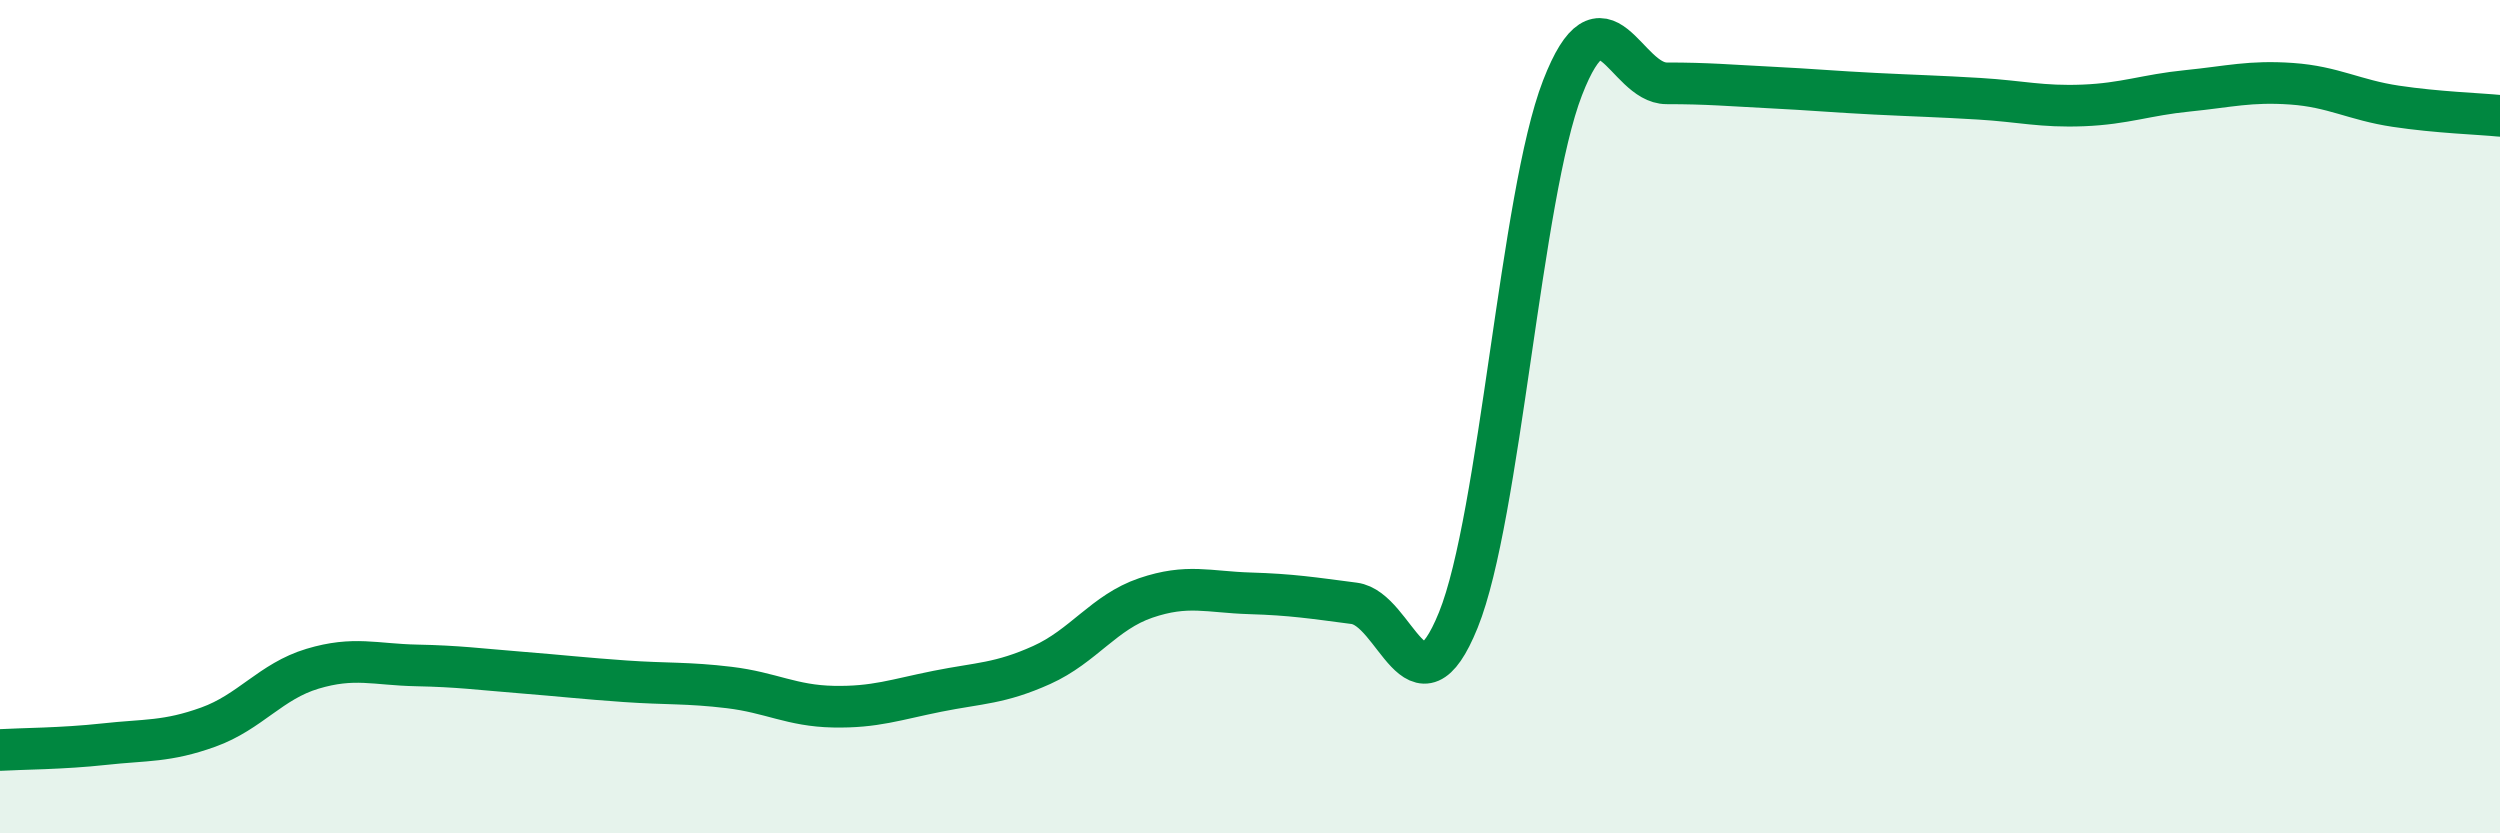
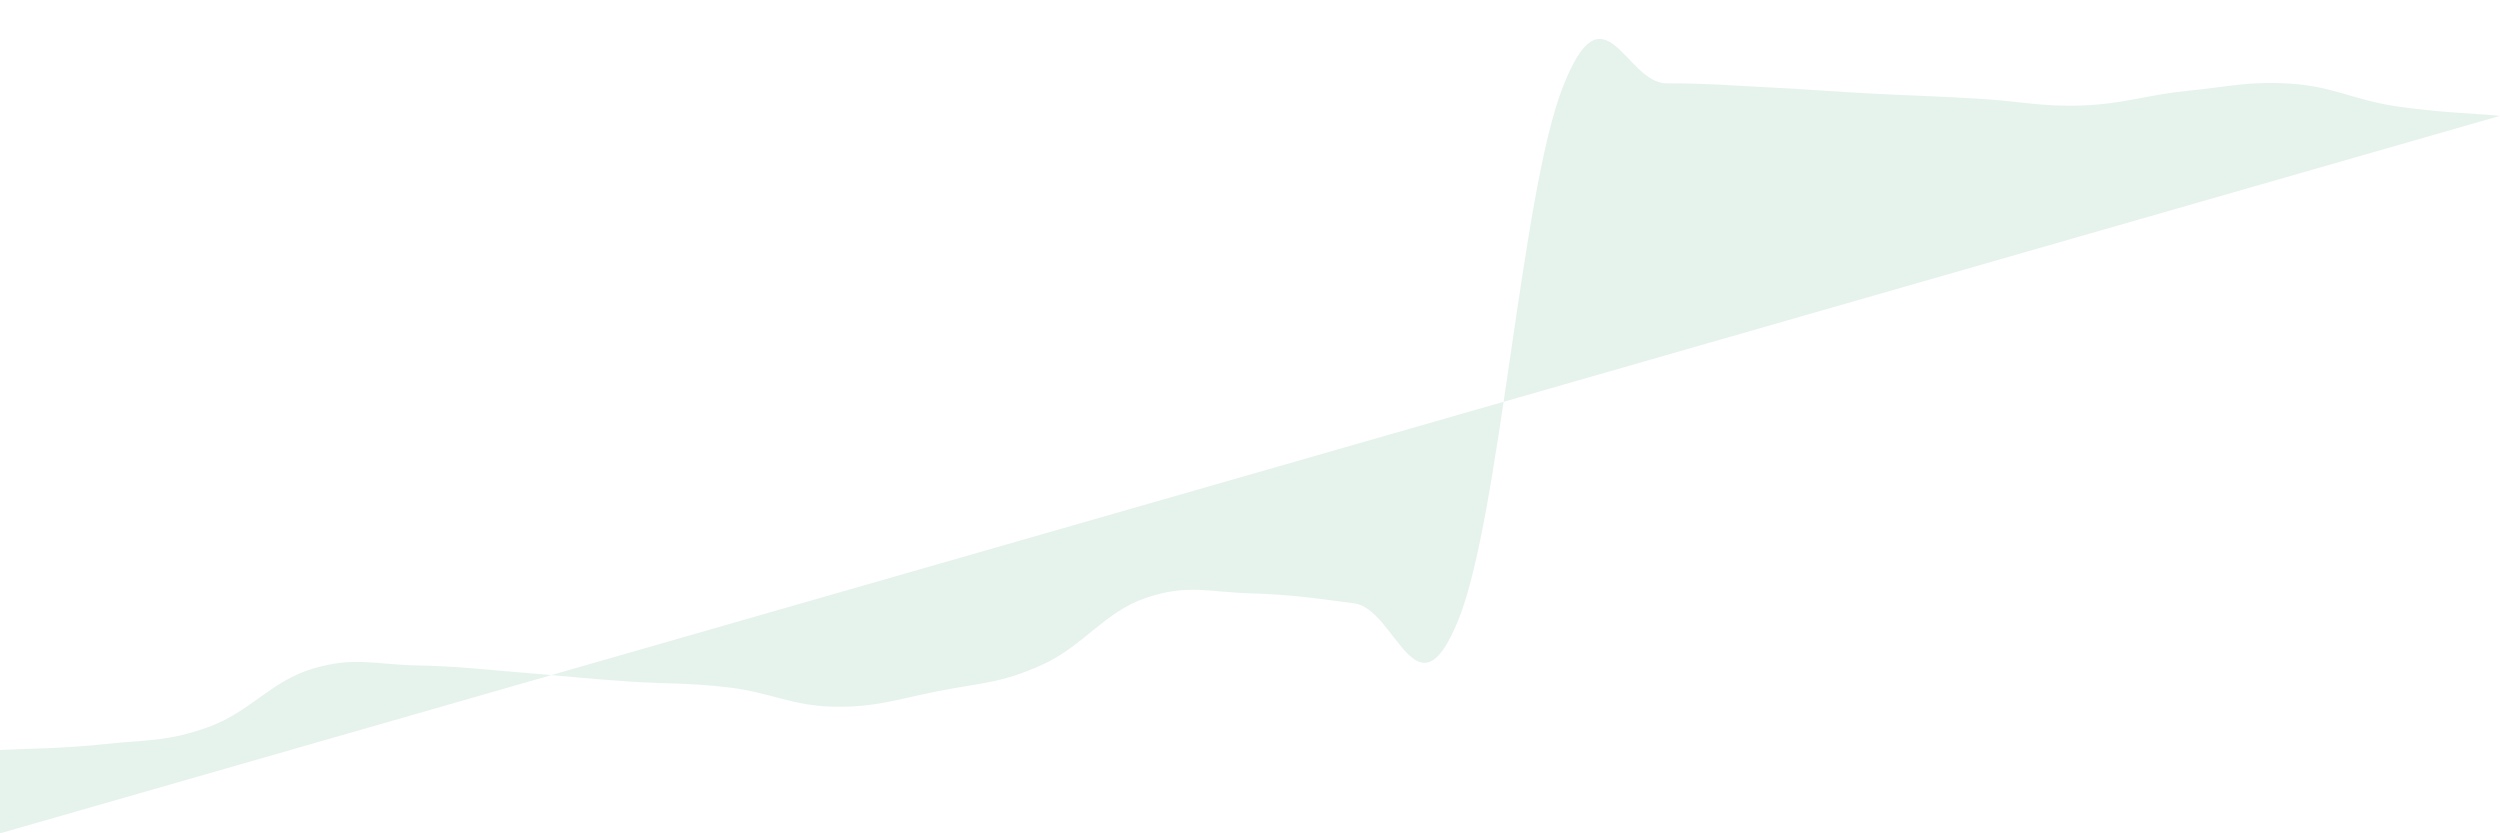
<svg xmlns="http://www.w3.org/2000/svg" width="60" height="20" viewBox="0 0 60 20">
-   <path d="M 0,18 C 0.5,17.97 1.5,17.97 2.5,17.86 C 3.5,17.75 4,17.81 5,17.45 C 6,17.09 6.5,16.35 7.5,16.05 C 8.5,15.75 9,15.95 10,15.97 C 11,15.99 11.5,16.06 12.5,16.14 C 13.5,16.22 14,16.28 15,16.35 C 16,16.42 16.5,16.38 17.5,16.5 C 18.5,16.62 19,16.94 20,16.96 C 21,16.98 21.5,16.79 22.5,16.59 C 23.5,16.39 24,16.41 25,15.96 C 26,15.51 26.5,14.69 27.5,14.35 C 28.5,14.01 29,14.21 30,14.24 C 31,14.27 31.5,14.35 32.5,14.48 C 33.5,14.61 34,17.35 35,14.88 C 36,12.41 36.5,4.69 37.5,2.11 C 38.5,-0.47 39,2 40,2 C 41,2 41.5,2.05 42.5,2.1 C 43.5,2.15 44,2.2 45,2.25 C 46,2.3 46.5,2.31 47.5,2.37 C 48.5,2.43 49,2.57 50,2.53 C 51,2.49 51.5,2.28 52.5,2.18 C 53.5,2.08 54,1.94 55,2.01 C 56,2.08 56.5,2.4 57.5,2.55 C 58.5,2.7 59.5,2.73 60,2.78L60 20L0 20Z" fill="#008740" opacity="0.1" stroke-linecap="round" stroke-linejoin="round" />
-   <path d="M 0,18 C 0.5,17.97 1.5,17.97 2.5,17.86 C 3.5,17.75 4,17.81 5,17.45 C 6,17.09 6.5,16.35 7.5,16.05 C 8.5,15.75 9,15.95 10,15.97 C 11,15.99 11.5,16.06 12.5,16.14 C 13.5,16.22 14,16.28 15,16.35 C 16,16.42 16.5,16.38 17.5,16.5 C 18.5,16.62 19,16.94 20,16.96 C 21,16.98 21.5,16.79 22.5,16.59 C 23.5,16.39 24,16.41 25,15.96 C 26,15.51 26.5,14.69 27.5,14.35 C 28.5,14.01 29,14.21 30,14.24 C 31,14.27 31.5,14.35 32.5,14.48 C 33.5,14.61 34,17.35 35,14.88 C 36,12.41 36.5,4.69 37.5,2.11 C 38.5,-0.47 39,2 40,2 C 41,2 41.5,2.05 42.5,2.1 C 43.5,2.15 44,2.2 45,2.25 C 46,2.3 46.5,2.31 47.5,2.37 C 48.5,2.43 49,2.57 50,2.53 C 51,2.49 51.5,2.28 52.5,2.18 C 53.5,2.08 54,1.94 55,2.01 C 56,2.08 56.5,2.4 57.5,2.55 C 58.5,2.7 59.5,2.73 60,2.78" stroke="#008740" stroke-width="1" fill="none" stroke-linecap="round" stroke-linejoin="round" />
+   <path d="M 0,18 C 0.5,17.97 1.5,17.97 2.5,17.86 C 3.5,17.75 4,17.81 5,17.45 C 6,17.09 6.5,16.35 7.5,16.05 C 8.5,15.75 9,15.95 10,15.97 C 11,15.99 11.5,16.06 12.5,16.14 C 13.5,16.22 14,16.28 15,16.35 C 16,16.42 16.5,16.38 17.5,16.5 C 18.5,16.62 19,16.94 20,16.96 C 21,16.98 21.5,16.79 22.5,16.59 C 23.5,16.39 24,16.41 25,15.96 C 26,15.51 26.5,14.69 27.5,14.35 C 28.5,14.01 29,14.21 30,14.24 C 31,14.27 31.5,14.35 32.5,14.48 C 33.5,14.61 34,17.35 35,14.88 C 36,12.41 36.5,4.69 37.5,2.11 C 38.5,-0.47 39,2 40,2 C 41,2 41.5,2.05 42.5,2.1 C 43.5,2.15 44,2.2 45,2.25 C 46,2.3 46.5,2.31 47.5,2.37 C 48.5,2.43 49,2.57 50,2.53 C 51,2.49 51.5,2.28 52.5,2.18 C 53.5,2.08 54,1.94 55,2.01 C 56,2.08 56.5,2.4 57.5,2.55 C 58.5,2.7 59.5,2.73 60,2.78L0 20Z" fill="#008740" opacity="0.1" stroke-linecap="round" stroke-linejoin="round" />
</svg>